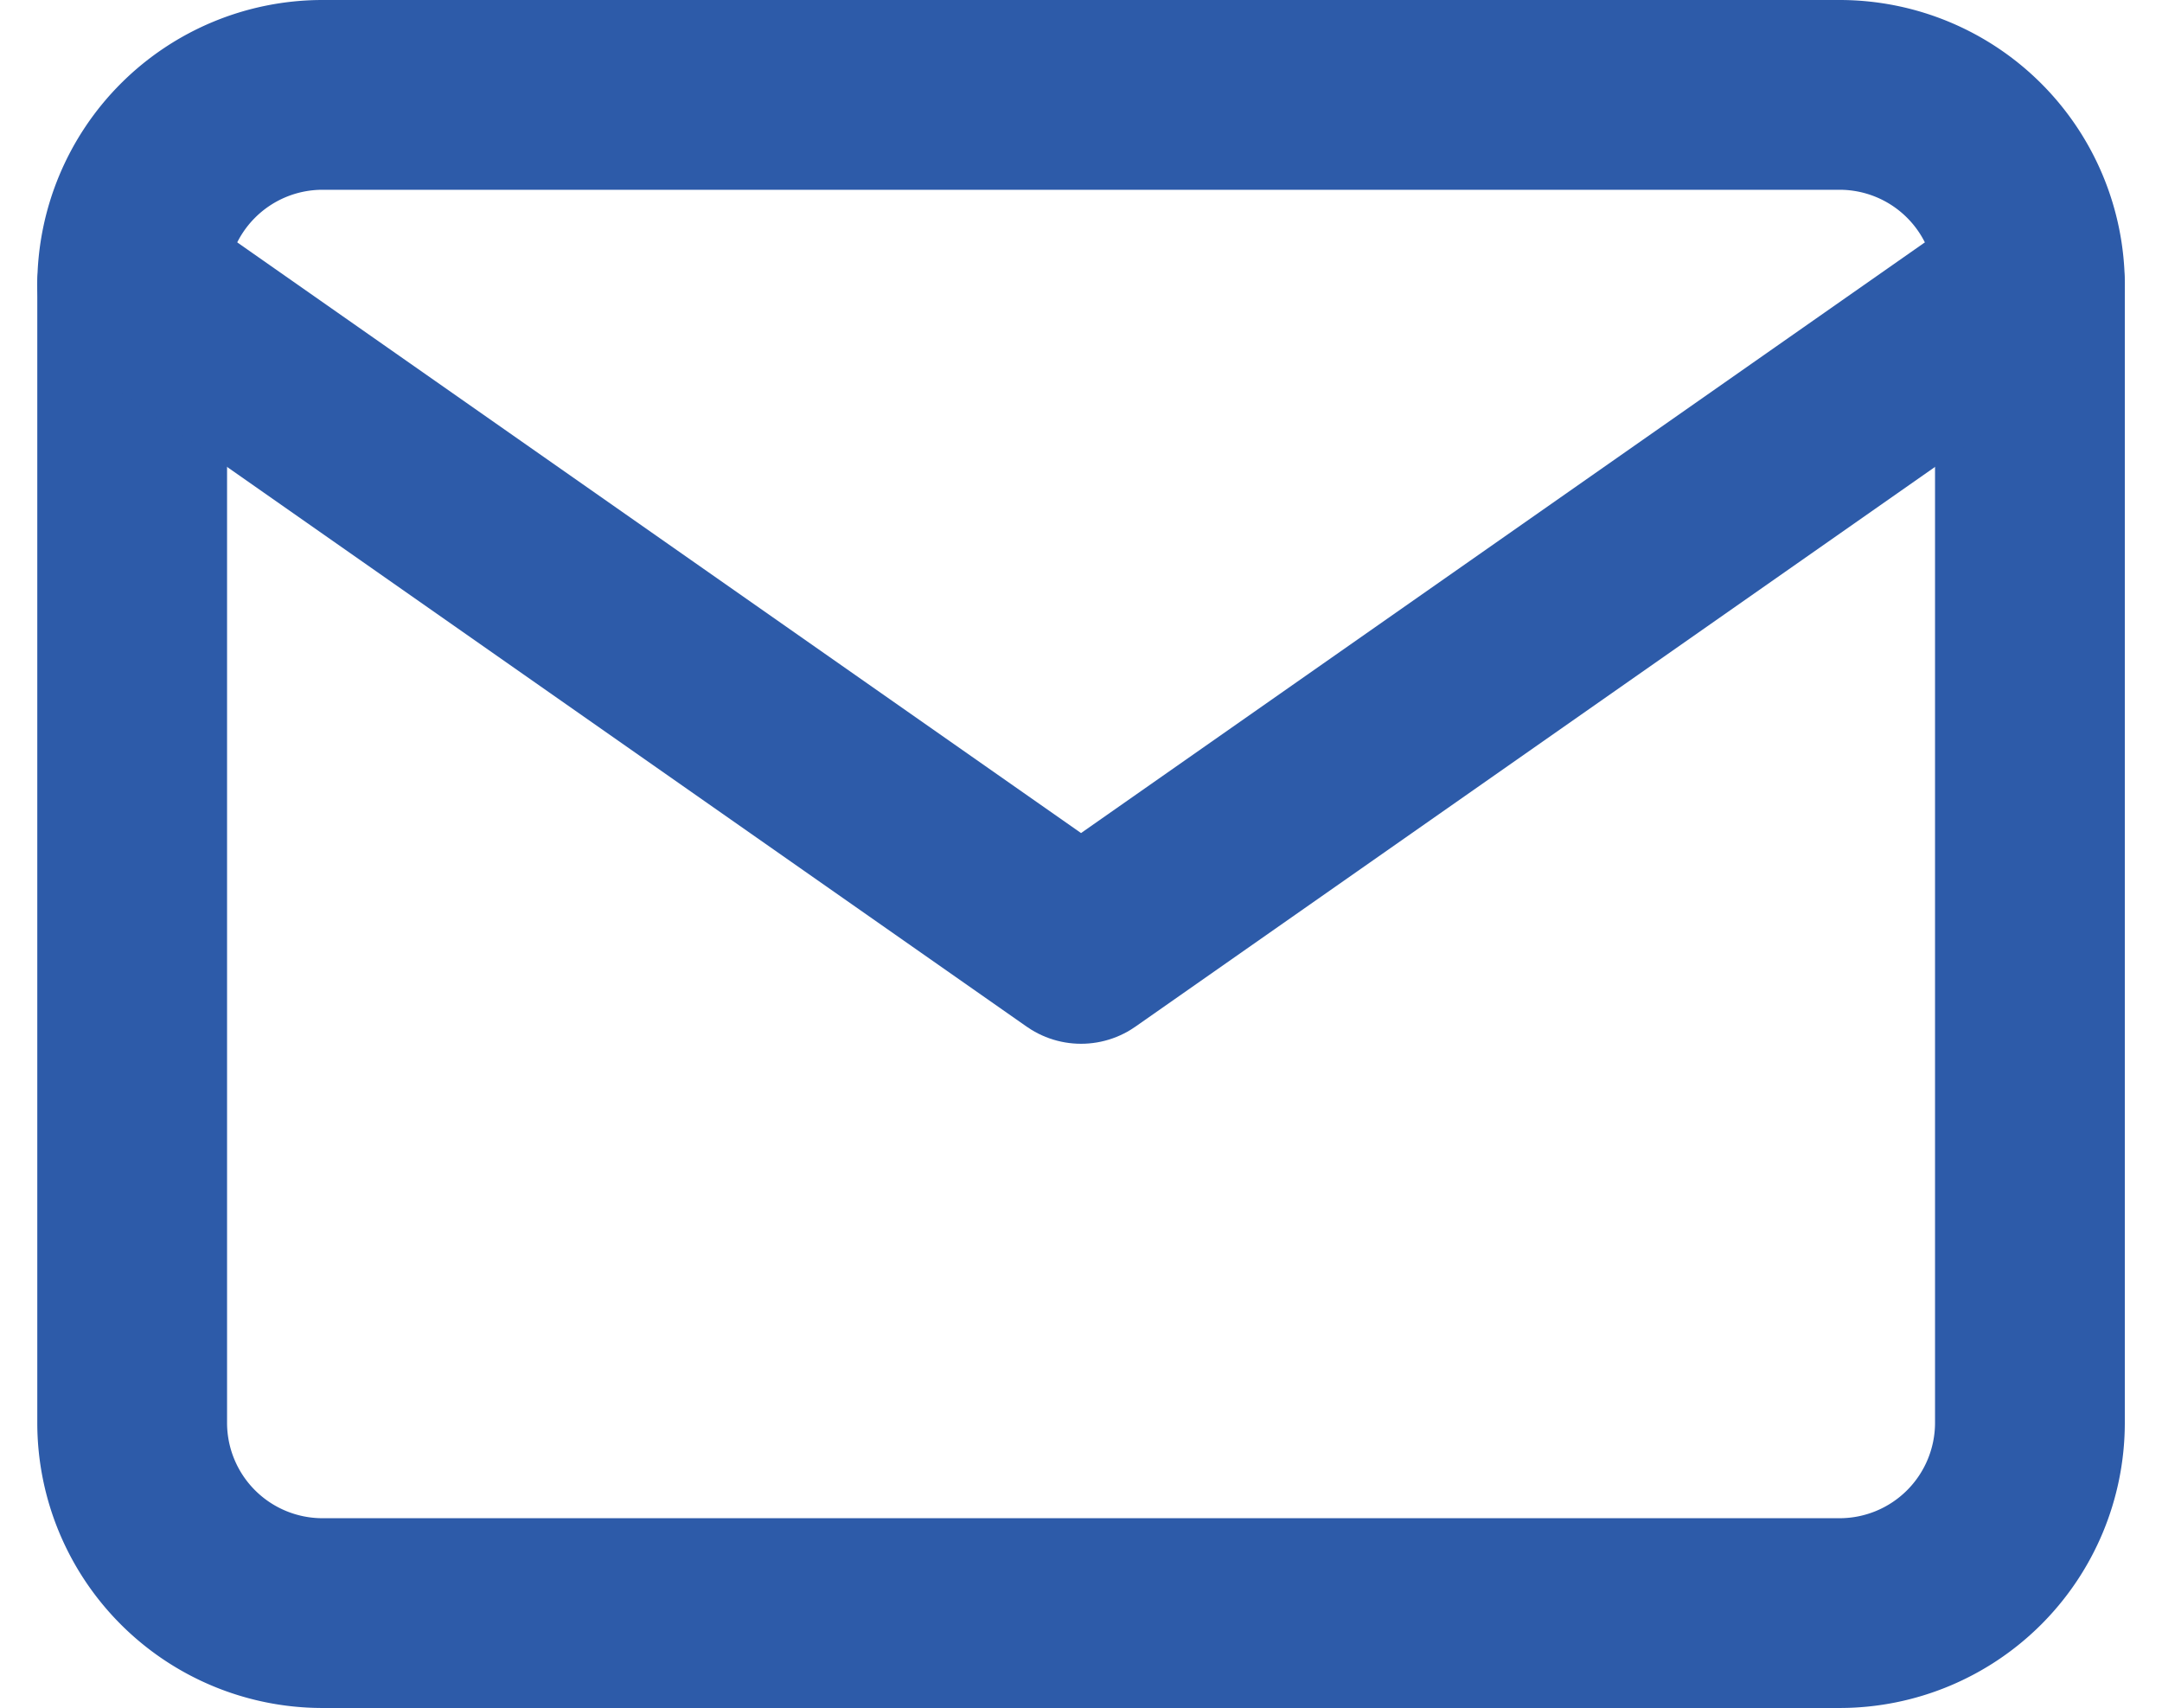
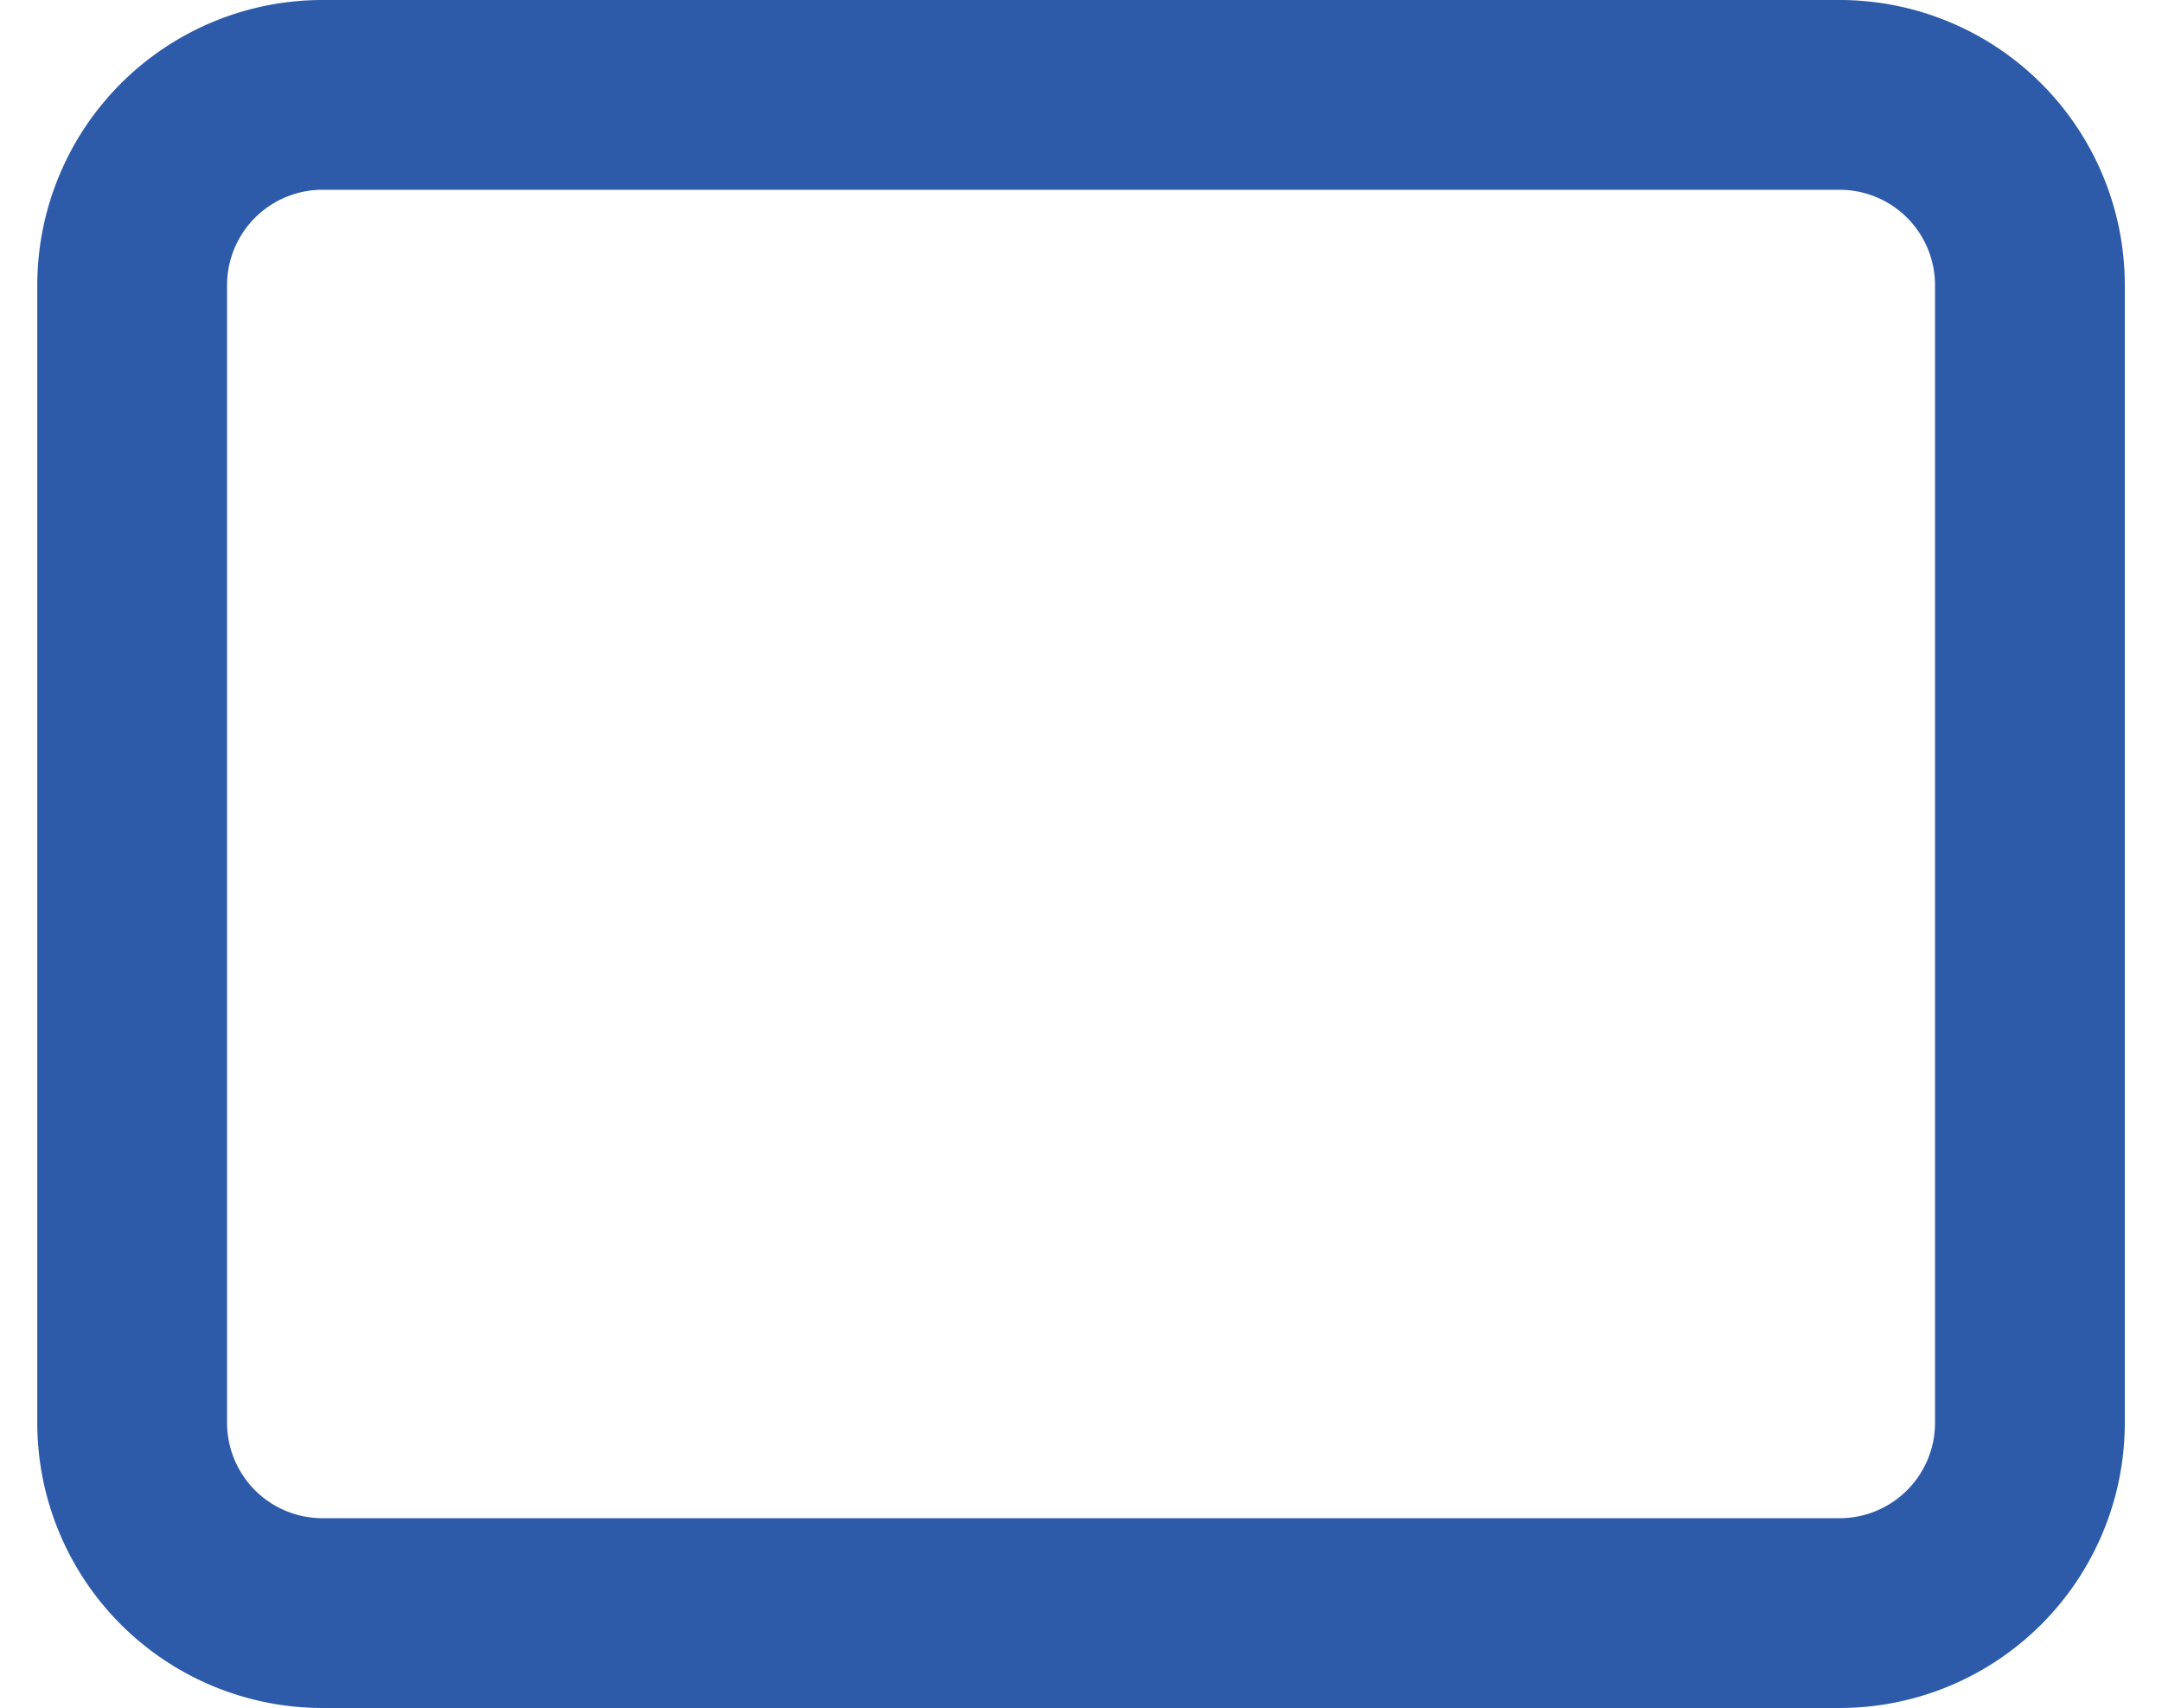
<svg xmlns="http://www.w3.org/2000/svg" width="22.785" height="18" viewBox="0 0 22.785 18">
  <g id="mail" transform="translate(-0.607 -3)">
    <path id="패스_2216" data-name="패스 2216" d="M4,4H20a2.006,2.006,0,0,1,2,2V18a2.006,2.006,0,0,1-2,2H4a2.006,2.006,0,0,1-2-2V6A2.006,2.006,0,0,1,4,4Z" fill="none" stroke="#2d5ba9" stroke-linecap="round" stroke-linejoin="round" stroke-width="2" />
-     <path id="패스_2217" data-name="패스 2217" d="M22,6,12,13,2,6" fill="none" stroke="#2d5ba9" stroke-linecap="round" stroke-linejoin="round" stroke-width="2" />
  </g>
</svg>